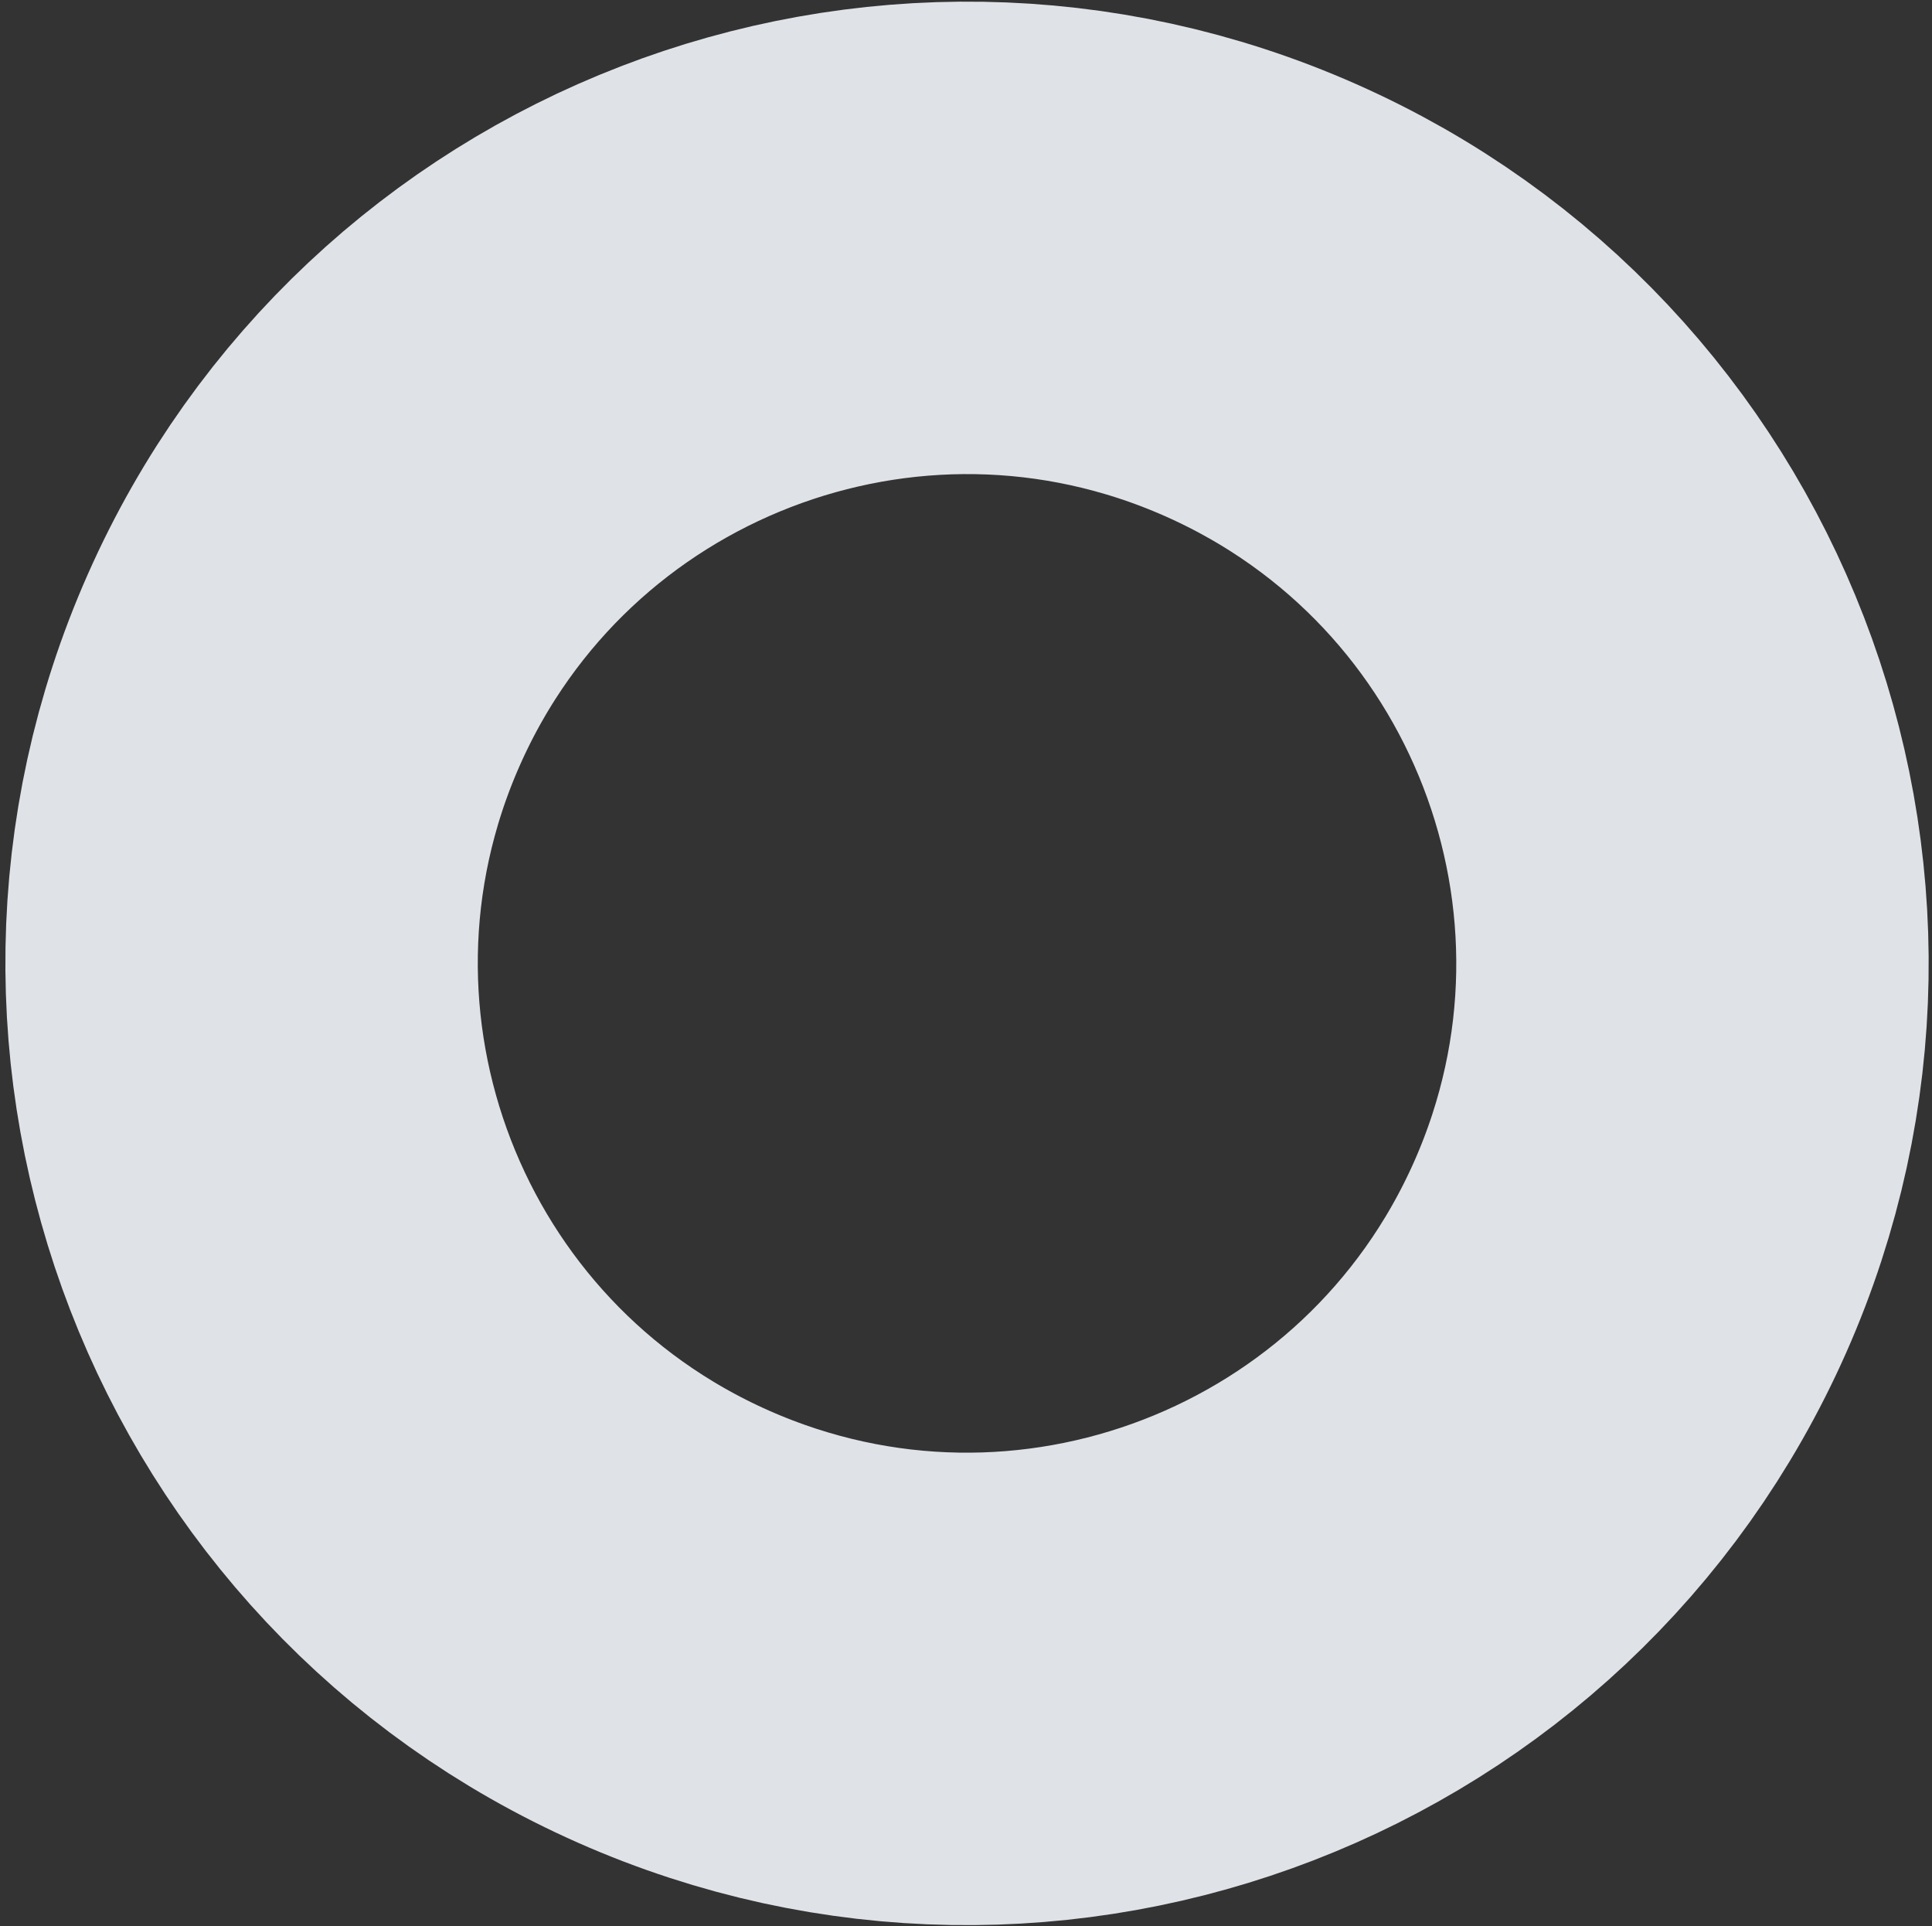
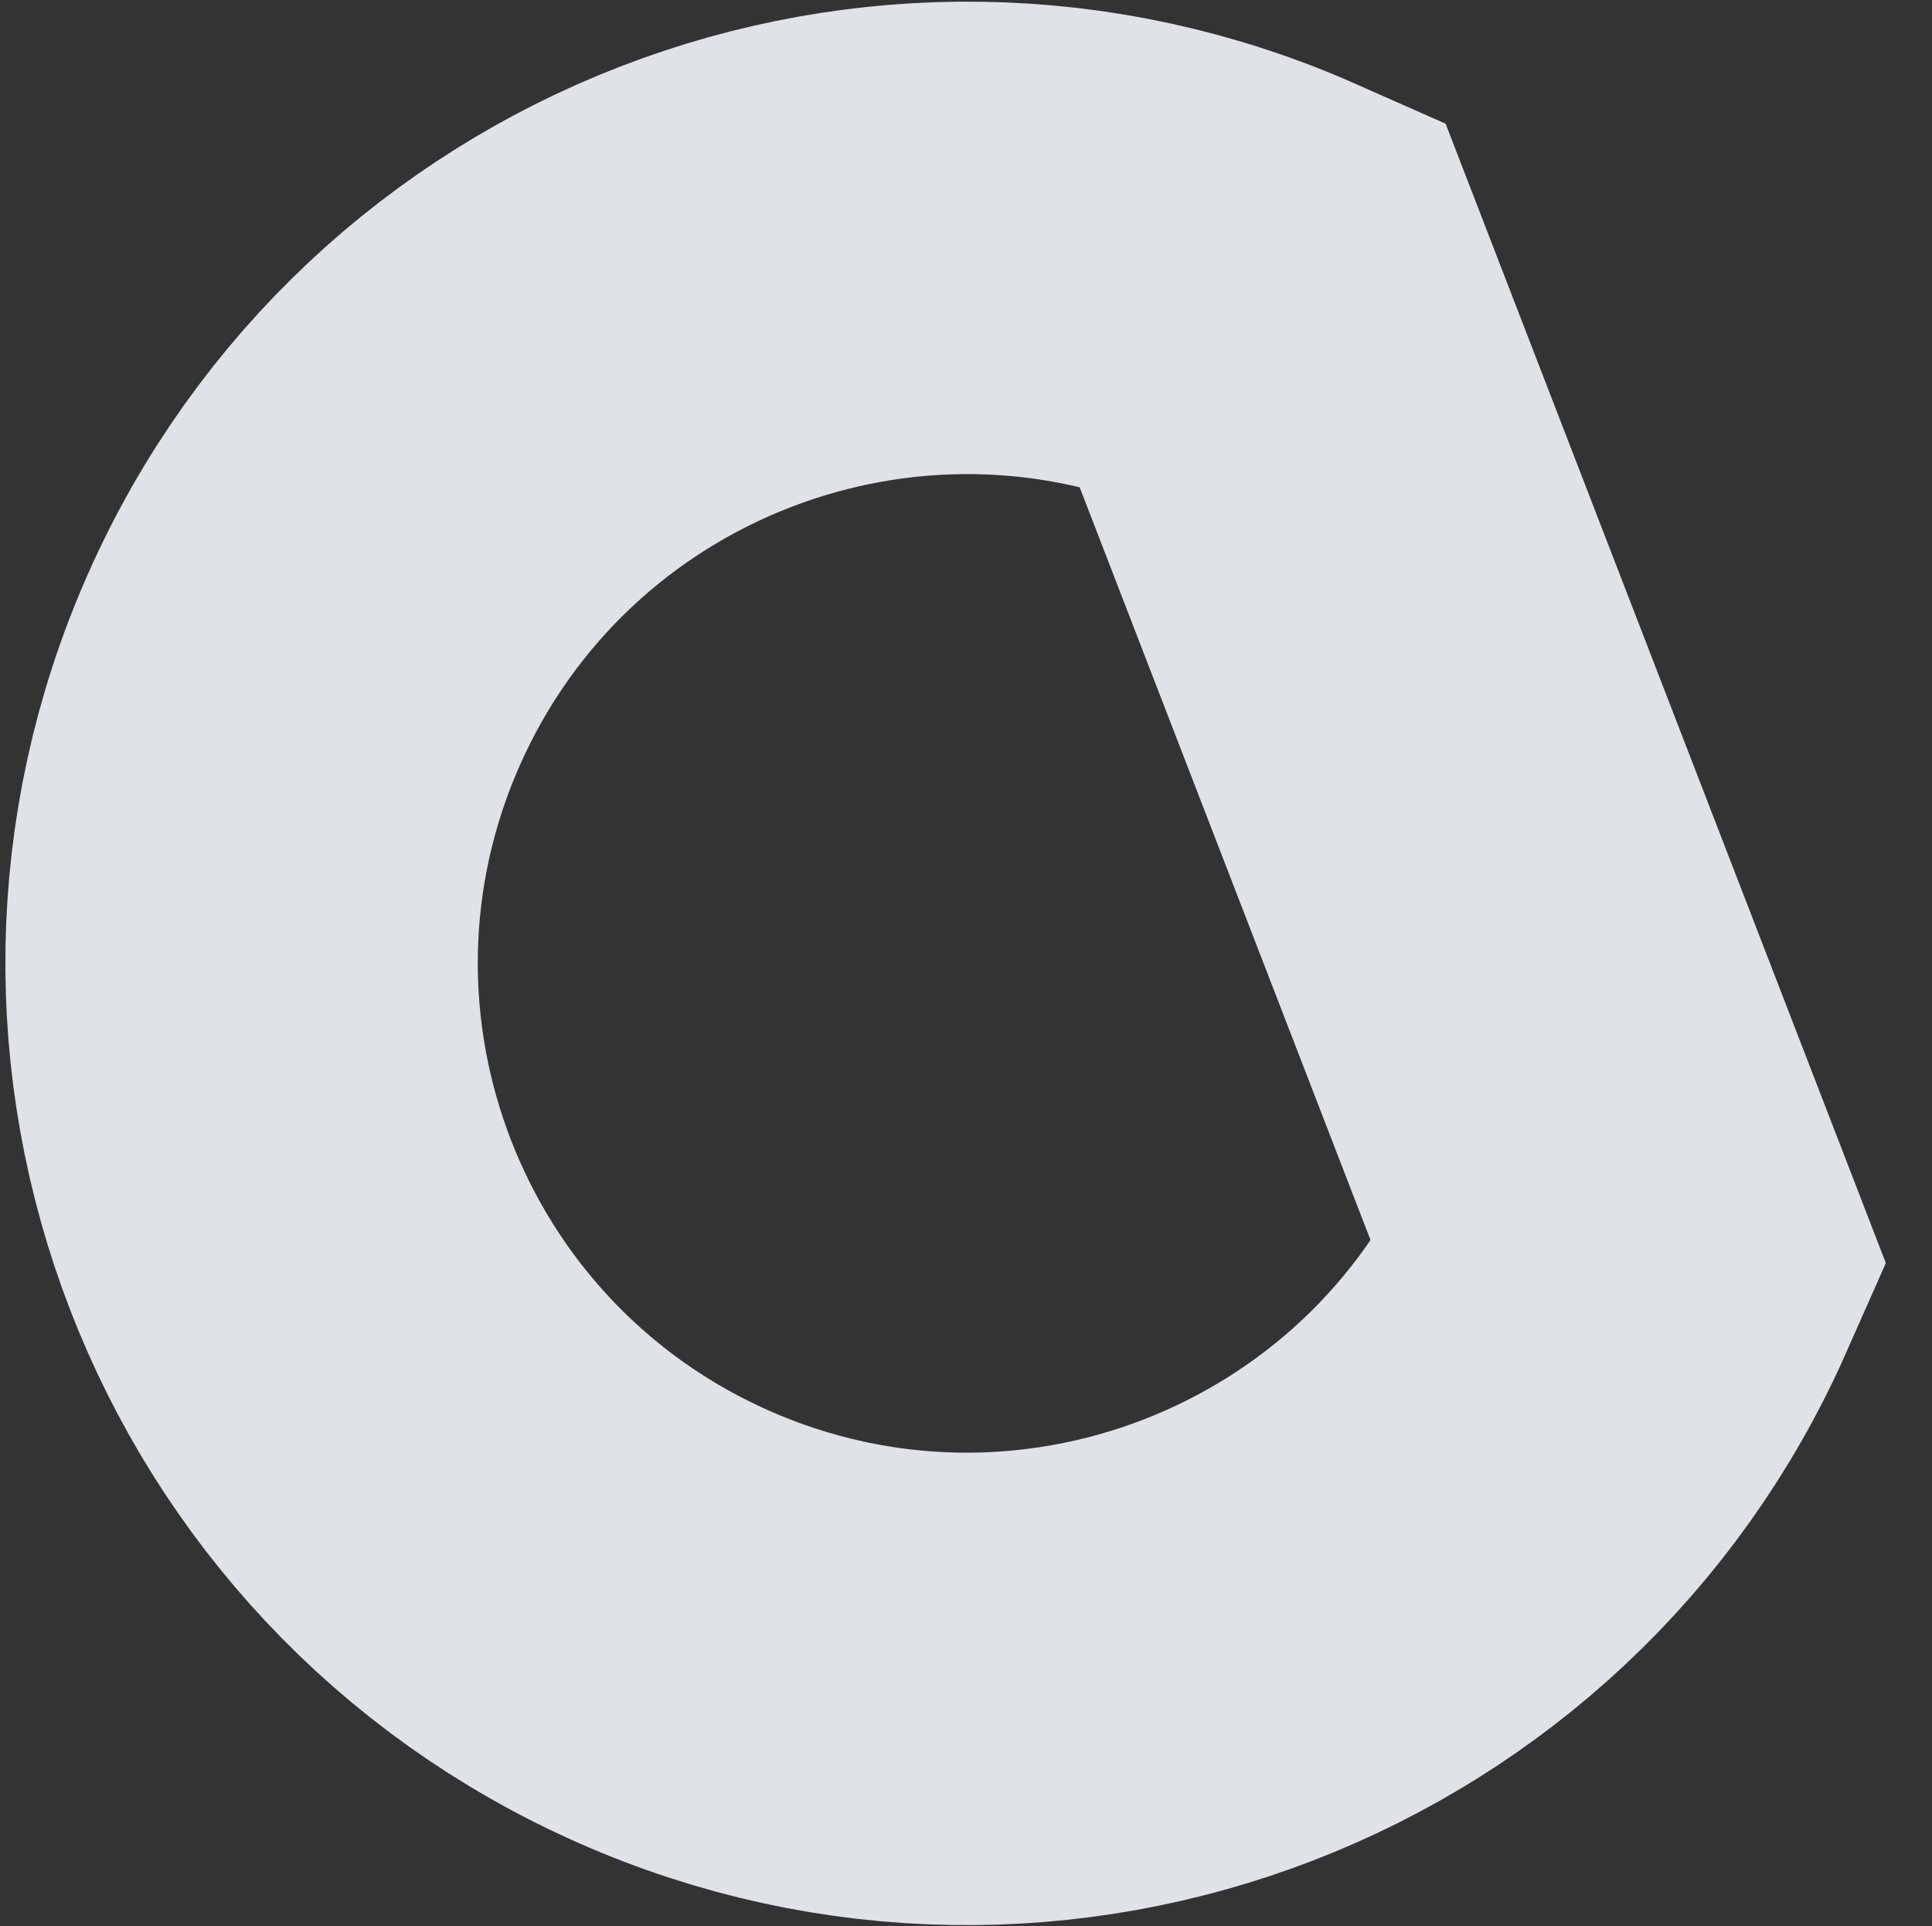
<svg xmlns="http://www.w3.org/2000/svg" width="319" height="318" viewBox="0 0 319 318" fill="none">
  <rect x="0" y="0" width="319" height="318" fill="#333333" stroke="none" />
-   <path d="M269.177 207.519C242.41 267.997 171.684 295.327 111.205 268.56C50.726 241.794 23.397 171.067 50.163 110.588C76.93 50.11 147.656 22.78 208.135 49.547C268.614 76.313 295.943 147.04 269.177 207.519Z" stroke="#F2F5FB" stroke-opacity="0.9" stroke-width="78" />
+   <path d="M269.177 207.519C242.41 267.997 171.684 295.327 111.205 268.56C50.726 241.794 23.397 171.067 50.163 110.588C76.93 50.11 147.656 22.78 208.135 49.547Z" stroke="#F2F5FB" stroke-opacity="0.9" stroke-width="78" />
</svg>